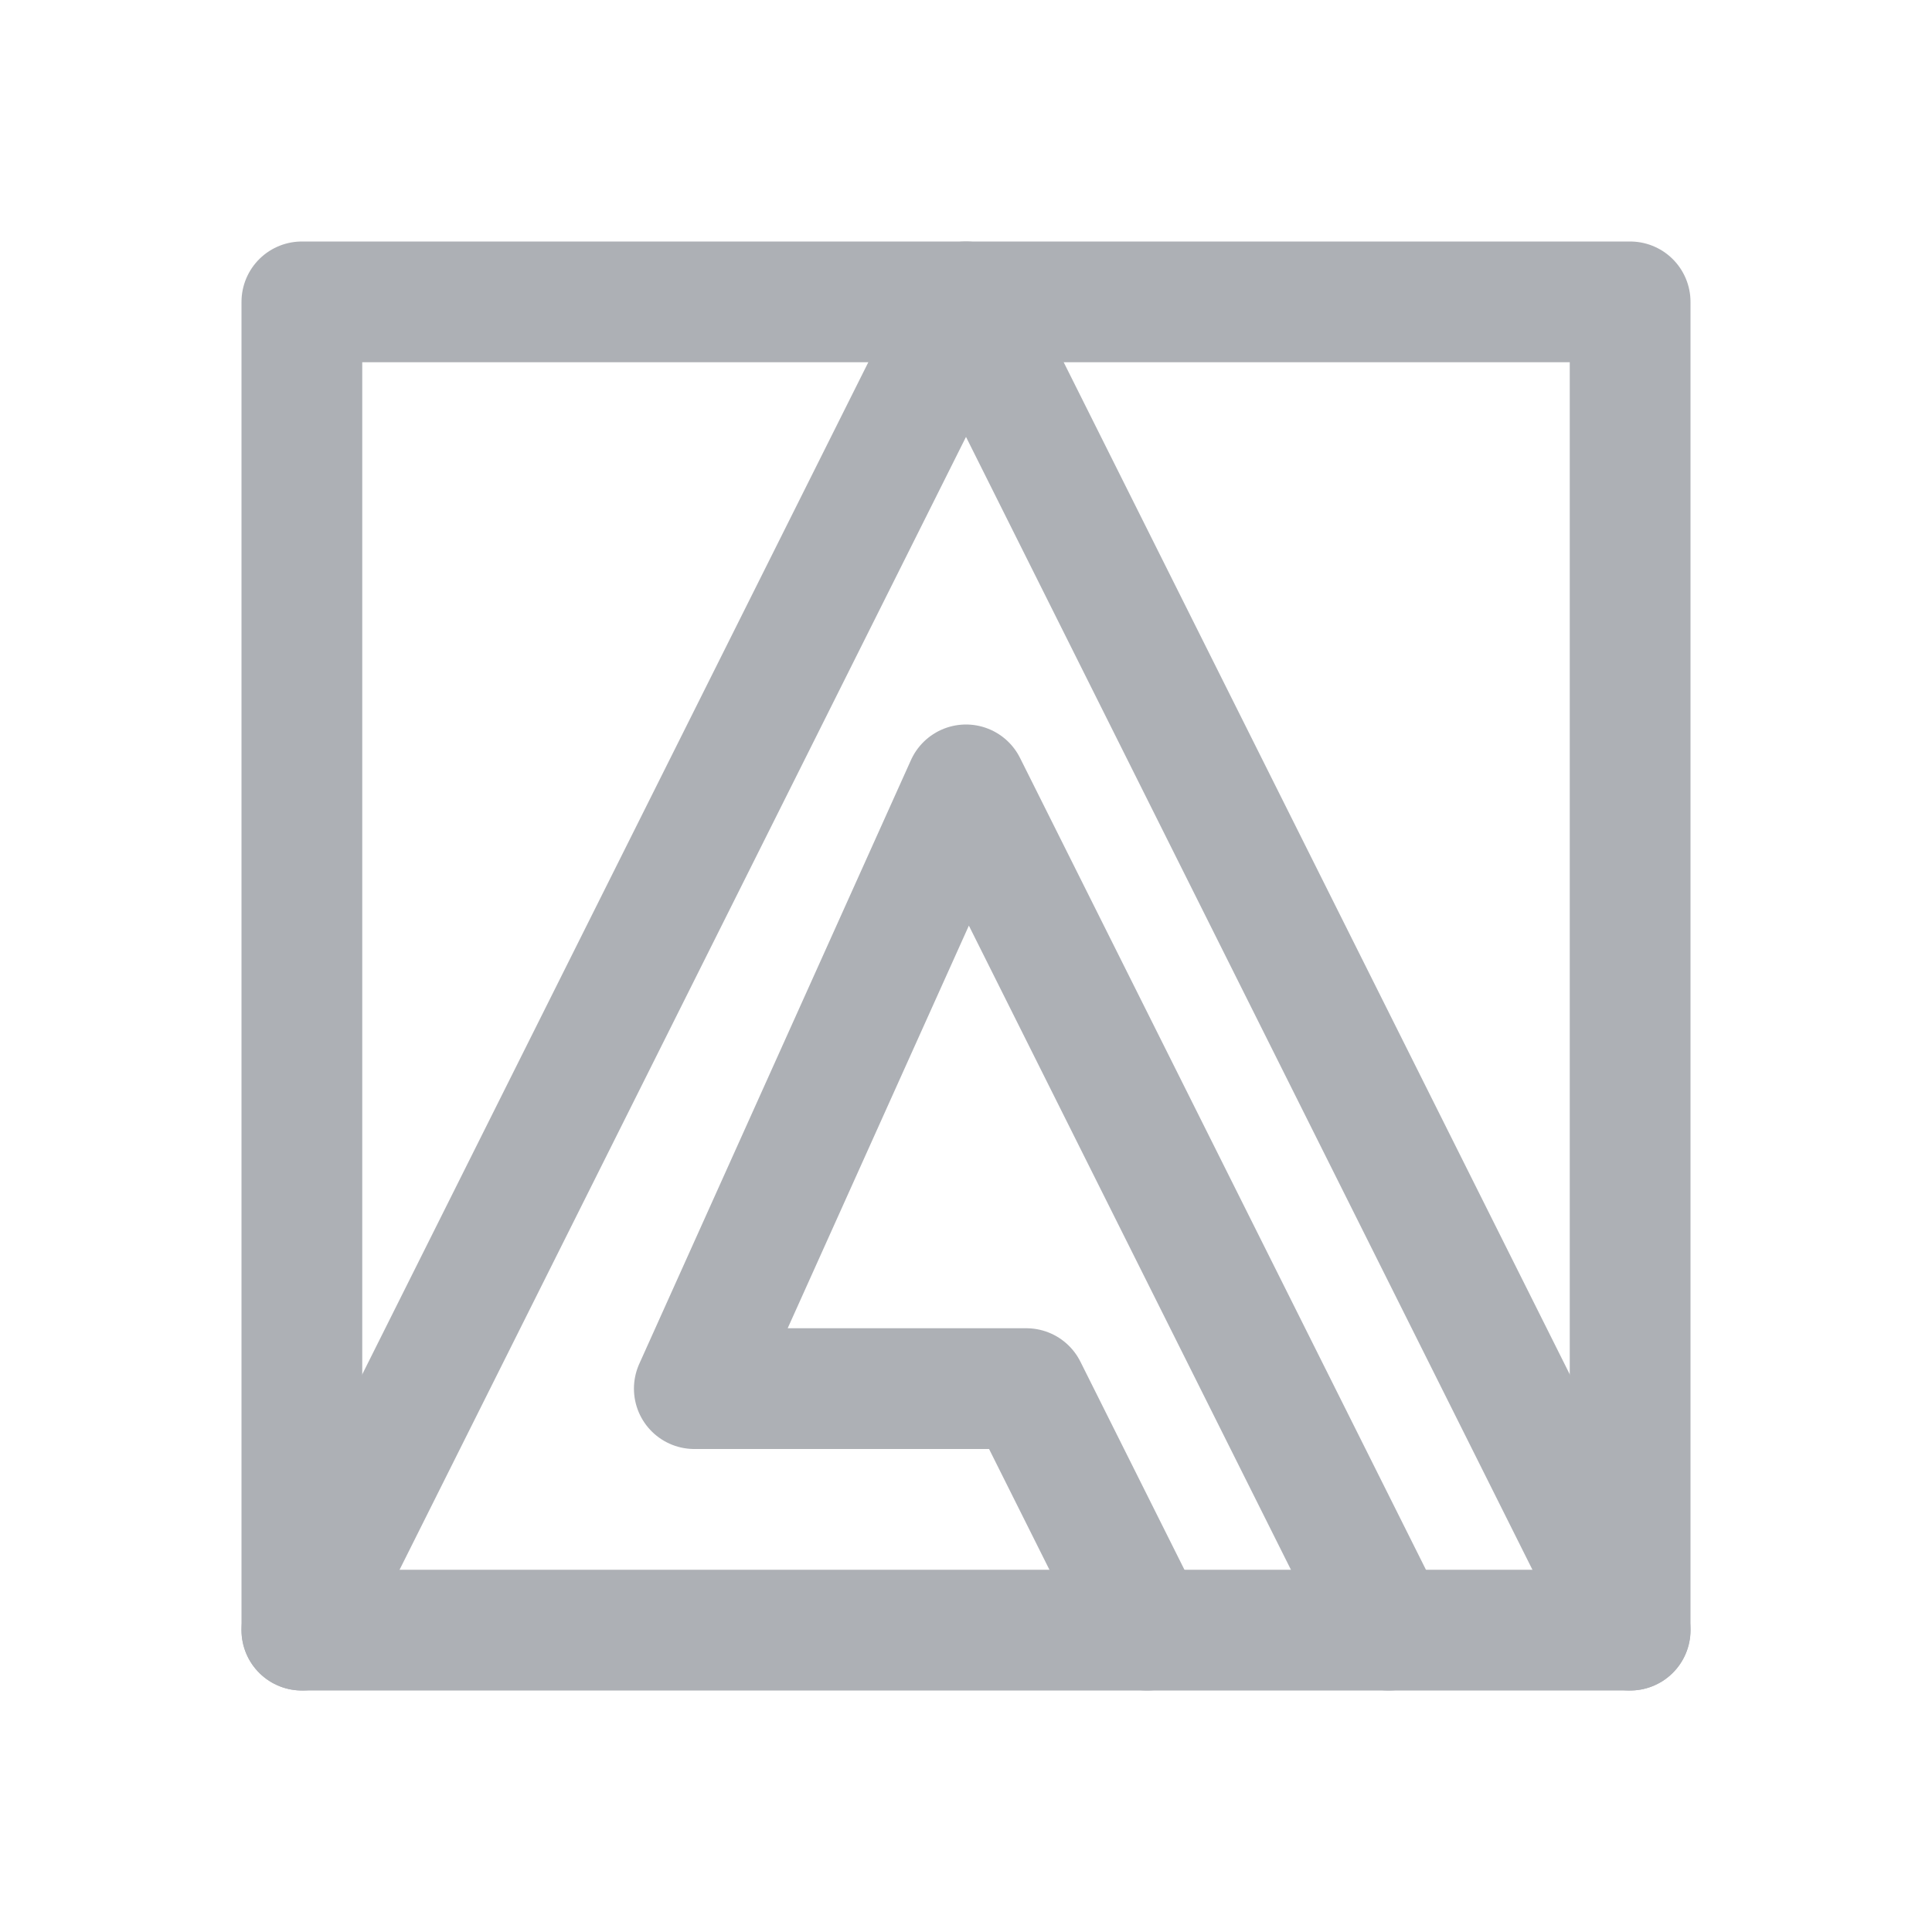
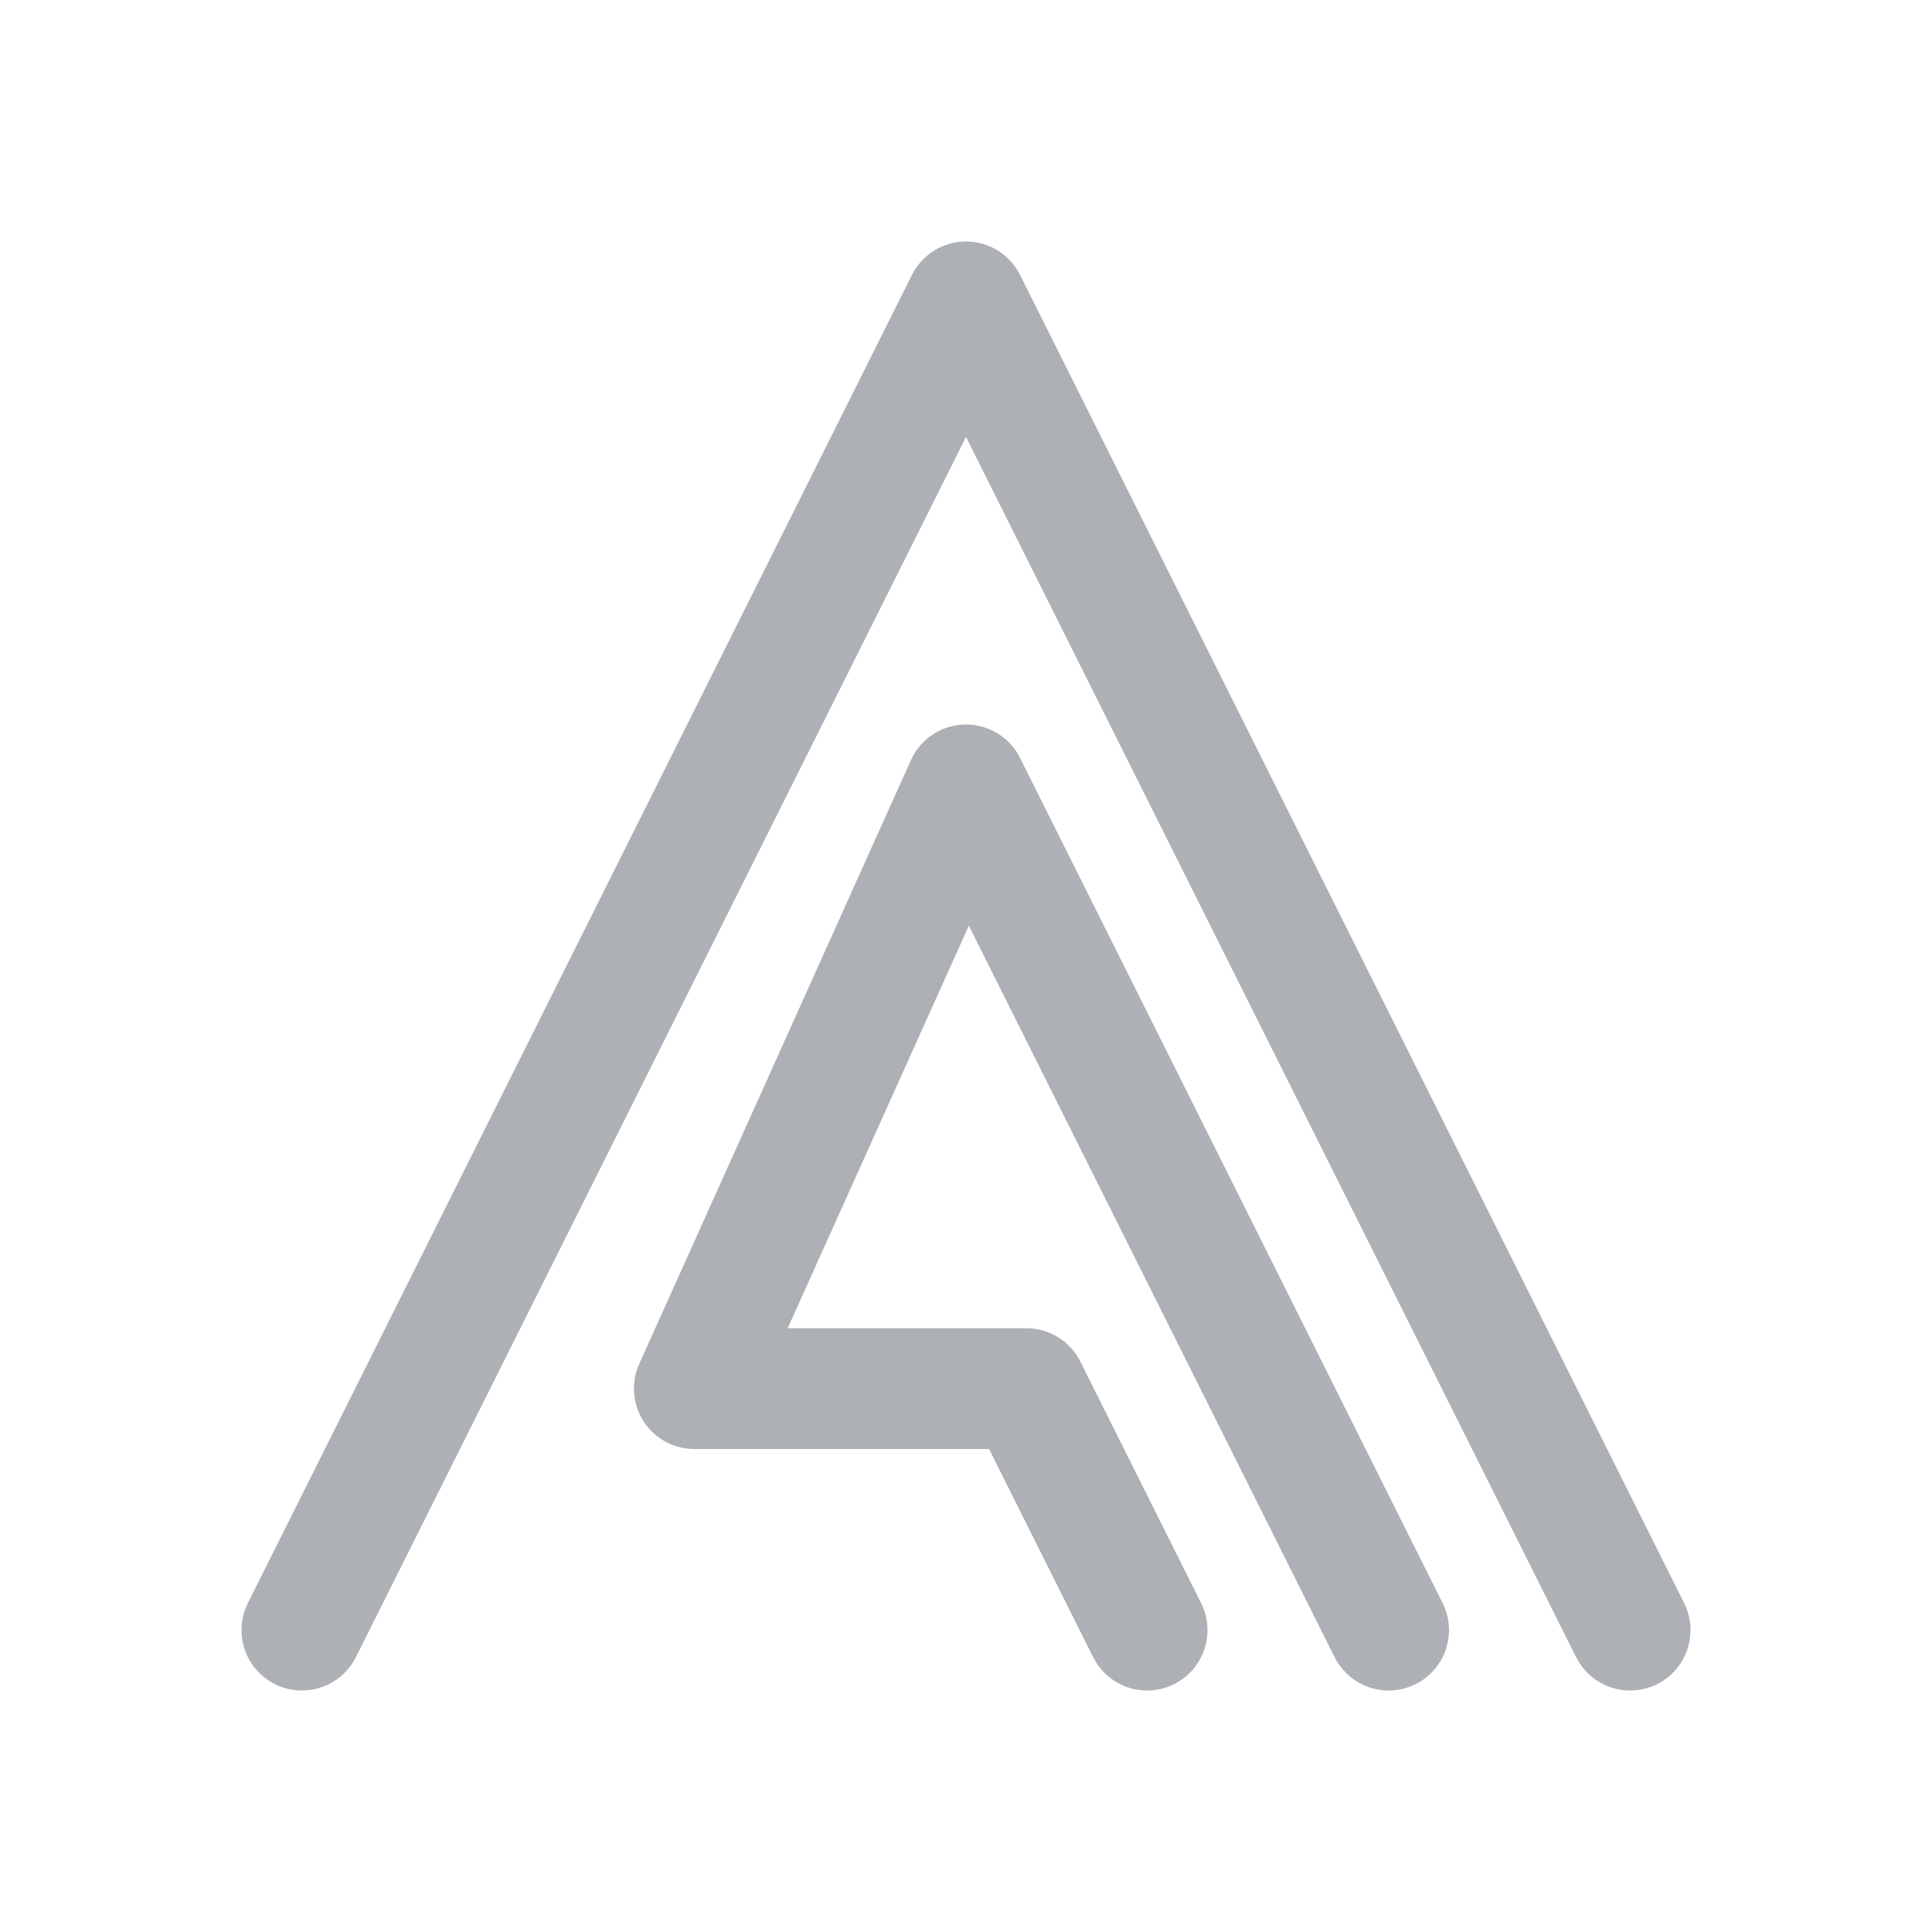
<svg xmlns="http://www.w3.org/2000/svg" viewBox="0 0 64 64">
-   <path d="M10 10h44v44H10z" fill="none" stroke="#adb0b5" stroke-linecap="round" stroke-linejoin="round" stroke-width="4px" class="stroke-000000" />
  <path d="m10 54 22-44 22 44" fill="none" stroke="#adb0b5" stroke-linecap="round" stroke-linejoin="round" stroke-width="4px" class="stroke-000000" />
  <path d="M46 54 32 26l-9 20h11l4 8" fill="none" stroke="#adb0b5" stroke-linecap="round" stroke-linejoin="round" stroke-width="4px" class="stroke-000000" />
</svg>